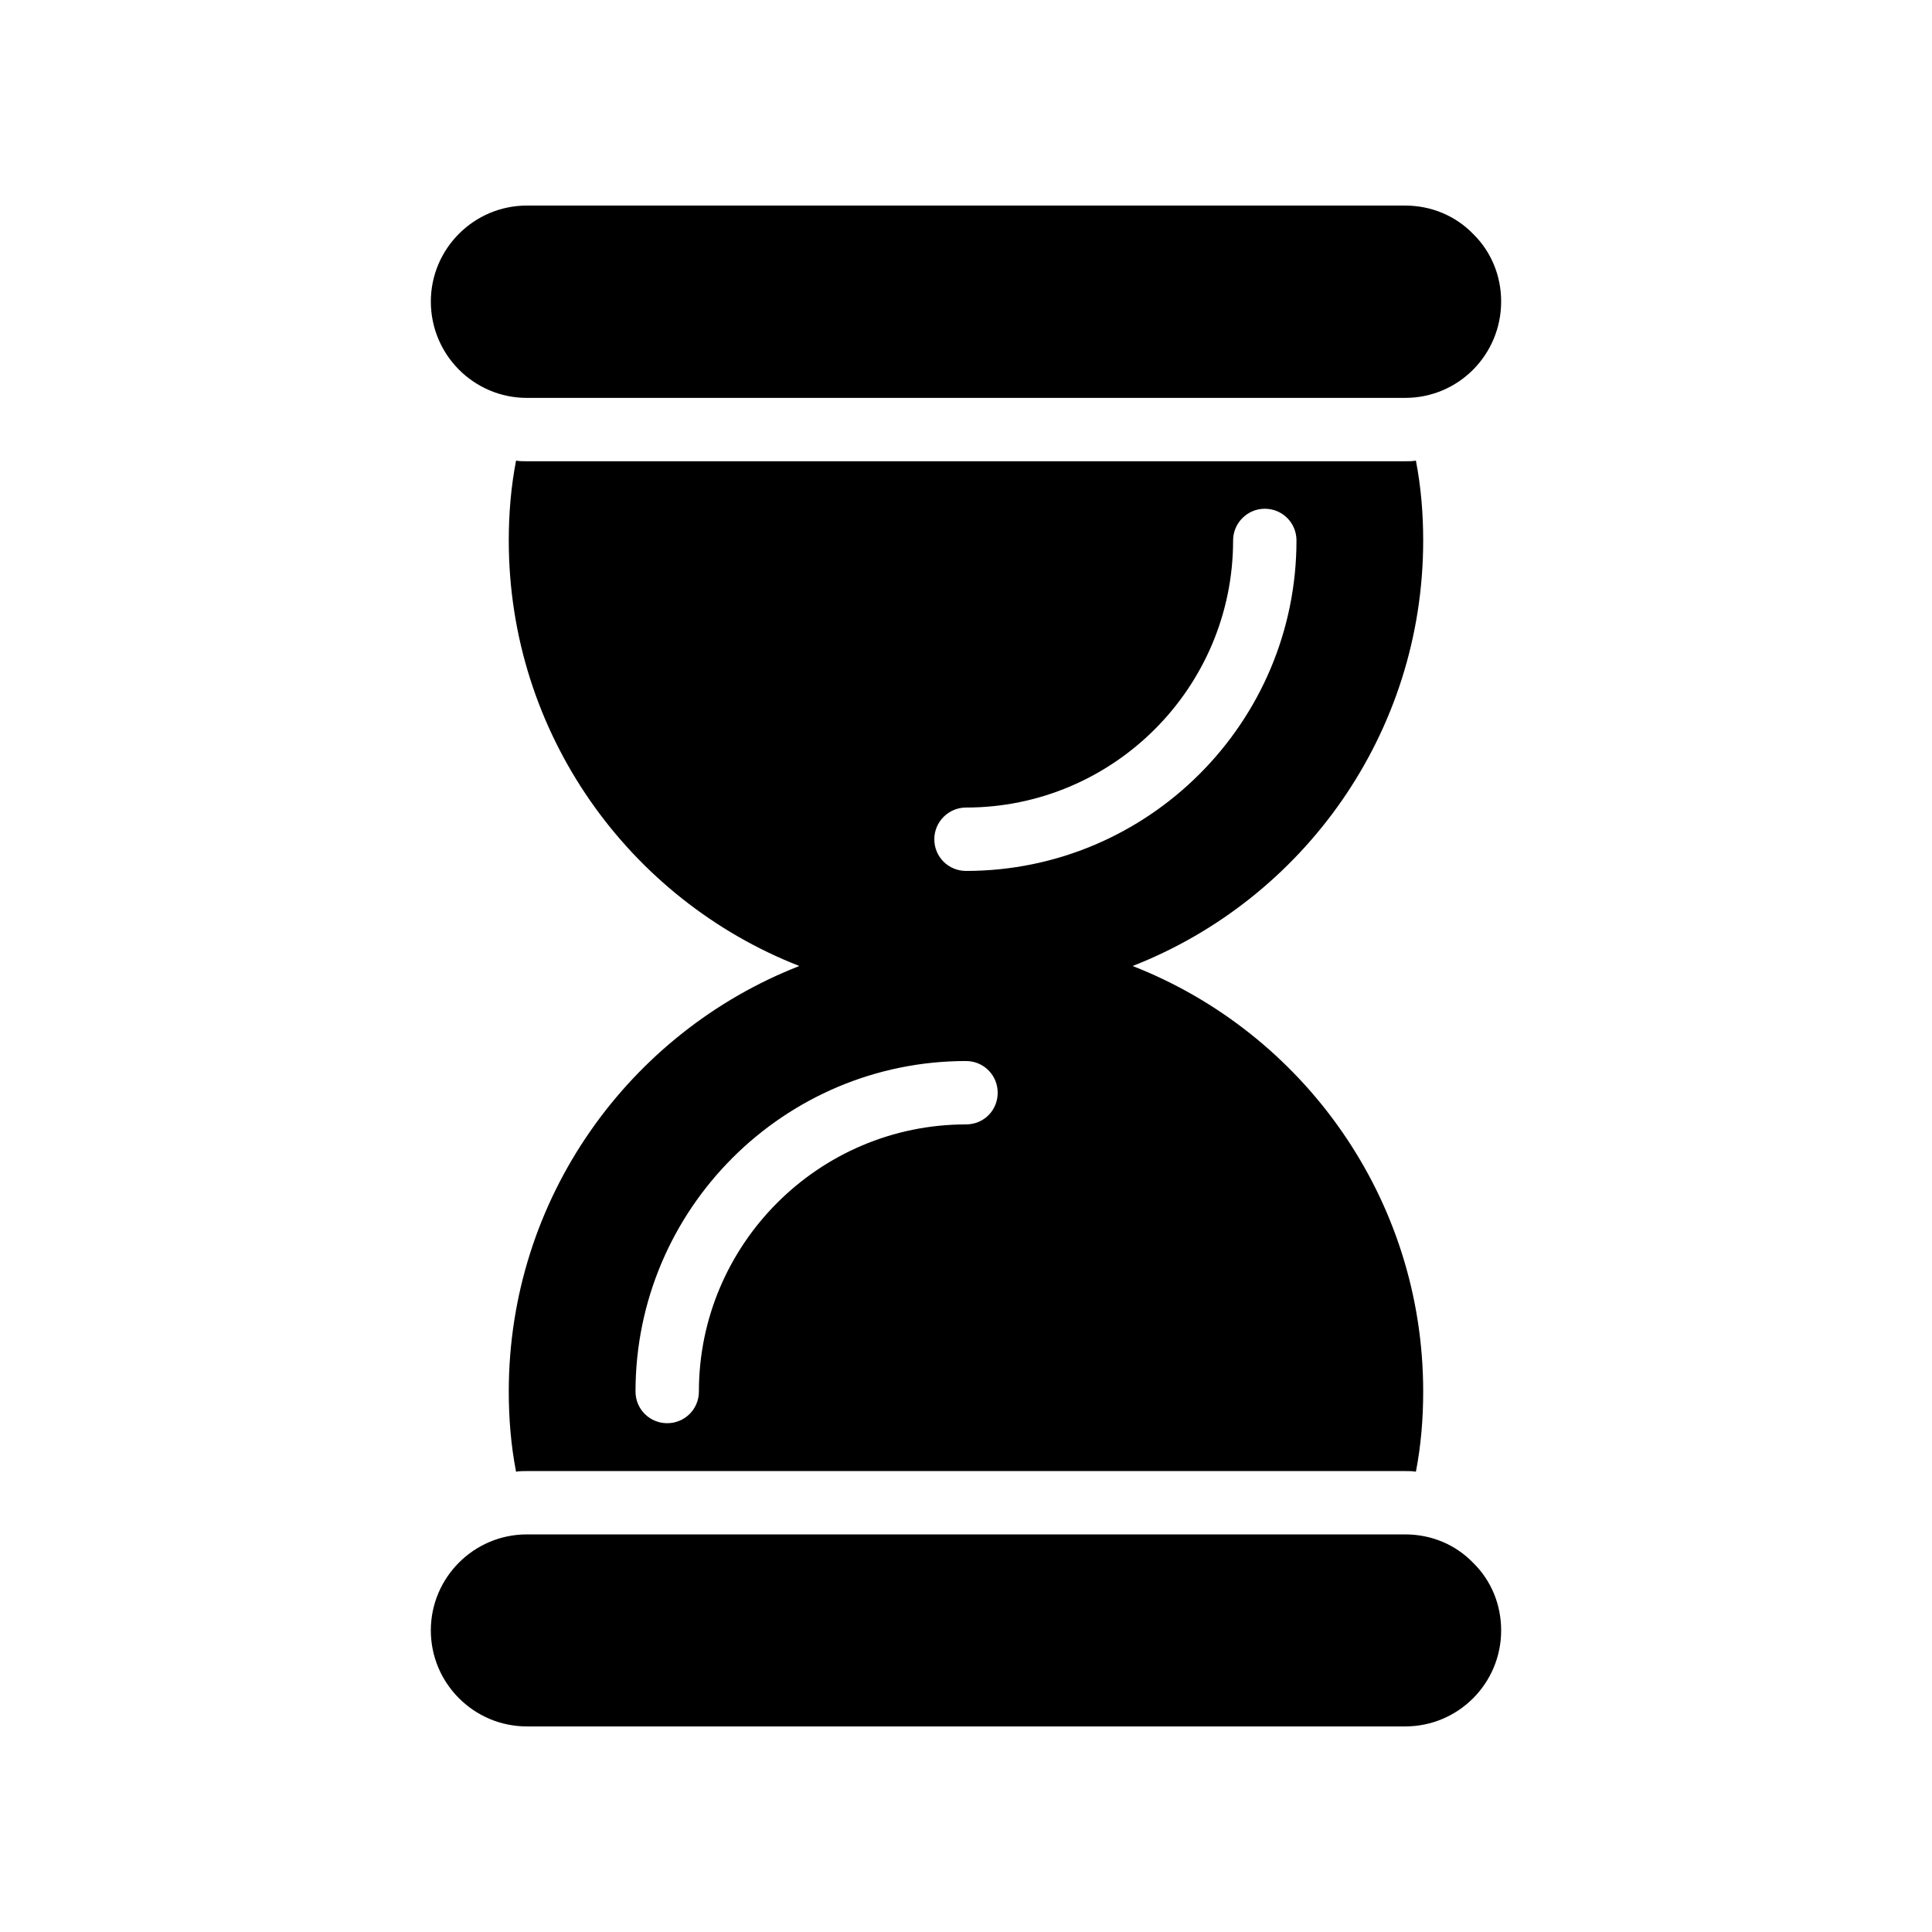
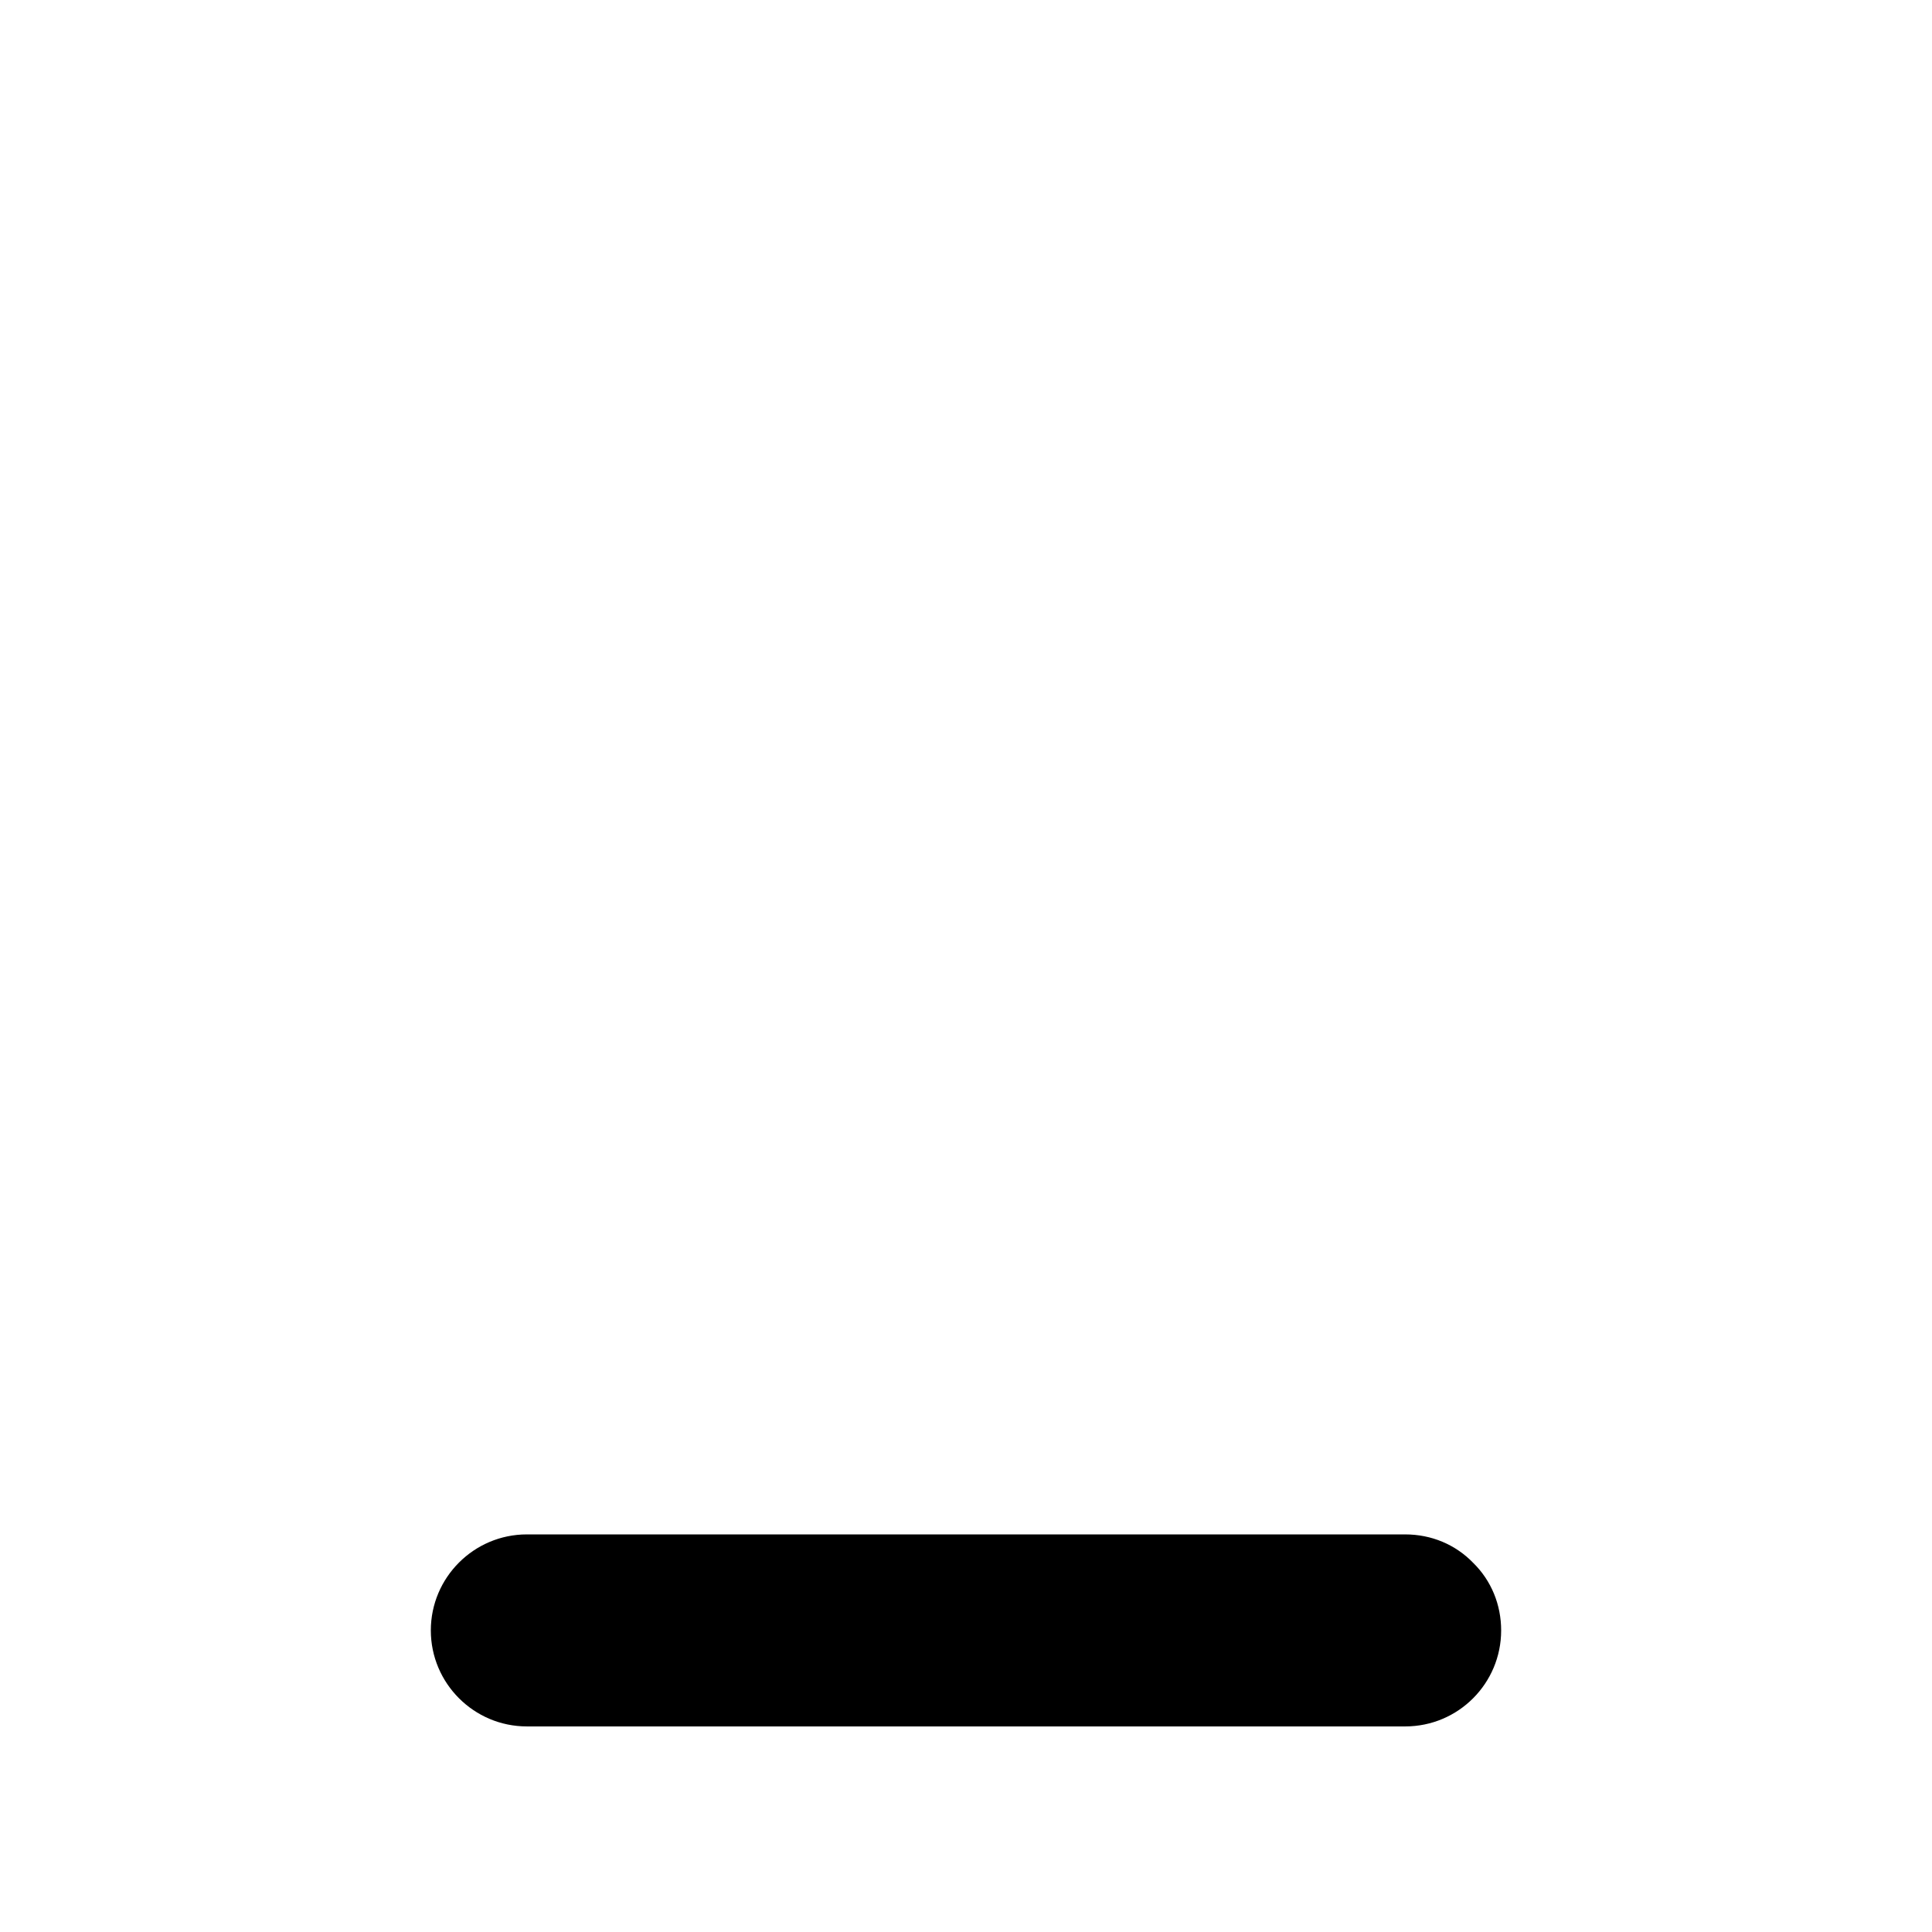
<svg xmlns="http://www.w3.org/2000/svg" fill="#000000" width="800px" height="800px" version="1.1" viewBox="144 144 512 512">
  <g>
-     <path d="m541.82 223.92c0-6.801-2.602-13.184-7.391-17.887-4.699-4.871-11.164-7.555-18.051-7.555h-232.76c-14.023 0-25.441 11.422-25.441 25.441 0 14.105 11.418 25.527 25.441 25.527h232.76c14.105 0 25.441-11.422 25.441-25.527z" />
    <path d="m283.62 601.52h232.76c14.105 0 25.441-11.418 25.441-25.441 0-6.801-2.602-13.184-7.391-17.887-4.703-4.871-11.082-7.559-18.055-7.559h-232.76c-14.023 0-25.441 11.422-25.441 25.441 0 14.023 11.422 25.445 25.441 25.445z" />
-     <path d="m521.16 287.23c0-7.137-0.586-14.191-1.93-21.16-0.922 0.168-1.848 0.168-2.856 0.168h-232.76c-1.008 0-1.93 0-2.856-0.168-1.344 6.969-1.93 14.023-1.93 21.16 0 51.223 31.906 95.137 77 112.77-45.09 17.633-77 61.551-77 112.77 0 7.223 0.586 14.273 1.93 21.246 0.922-0.168 1.848-0.168 2.856-0.168h232.76c0.922 0 1.93 0 2.856 0.168 1.344-6.969 1.93-14.023 1.93-21.246 0-51.219-31.906-95.137-77-112.77 45.094-17.633 77-61.551 77-112.77zm-121.16 154.75c-39.047 0-70.785 31.824-70.785 70.785 0 4.703-3.777 8.398-8.398 8.398-4.617 0-8.398-3.695-8.398-8.398 0-48.285 39.297-87.582 87.582-87.582 4.703 0 8.398 3.777 8.398 8.398-0.004 4.703-3.699 8.398-8.398 8.398zm0-67.176c-4.617 0-8.398-3.695-8.398-8.398 0-4.617 3.777-8.398 8.398-8.398 39.047 0 70.785-31.738 70.785-70.785 0-4.617 3.777-8.398 8.398-8.398 4.703 0 8.398 3.777 8.398 8.398-0.004 48.285-39.301 87.582-87.582 87.582z" />
  </g>
</svg>